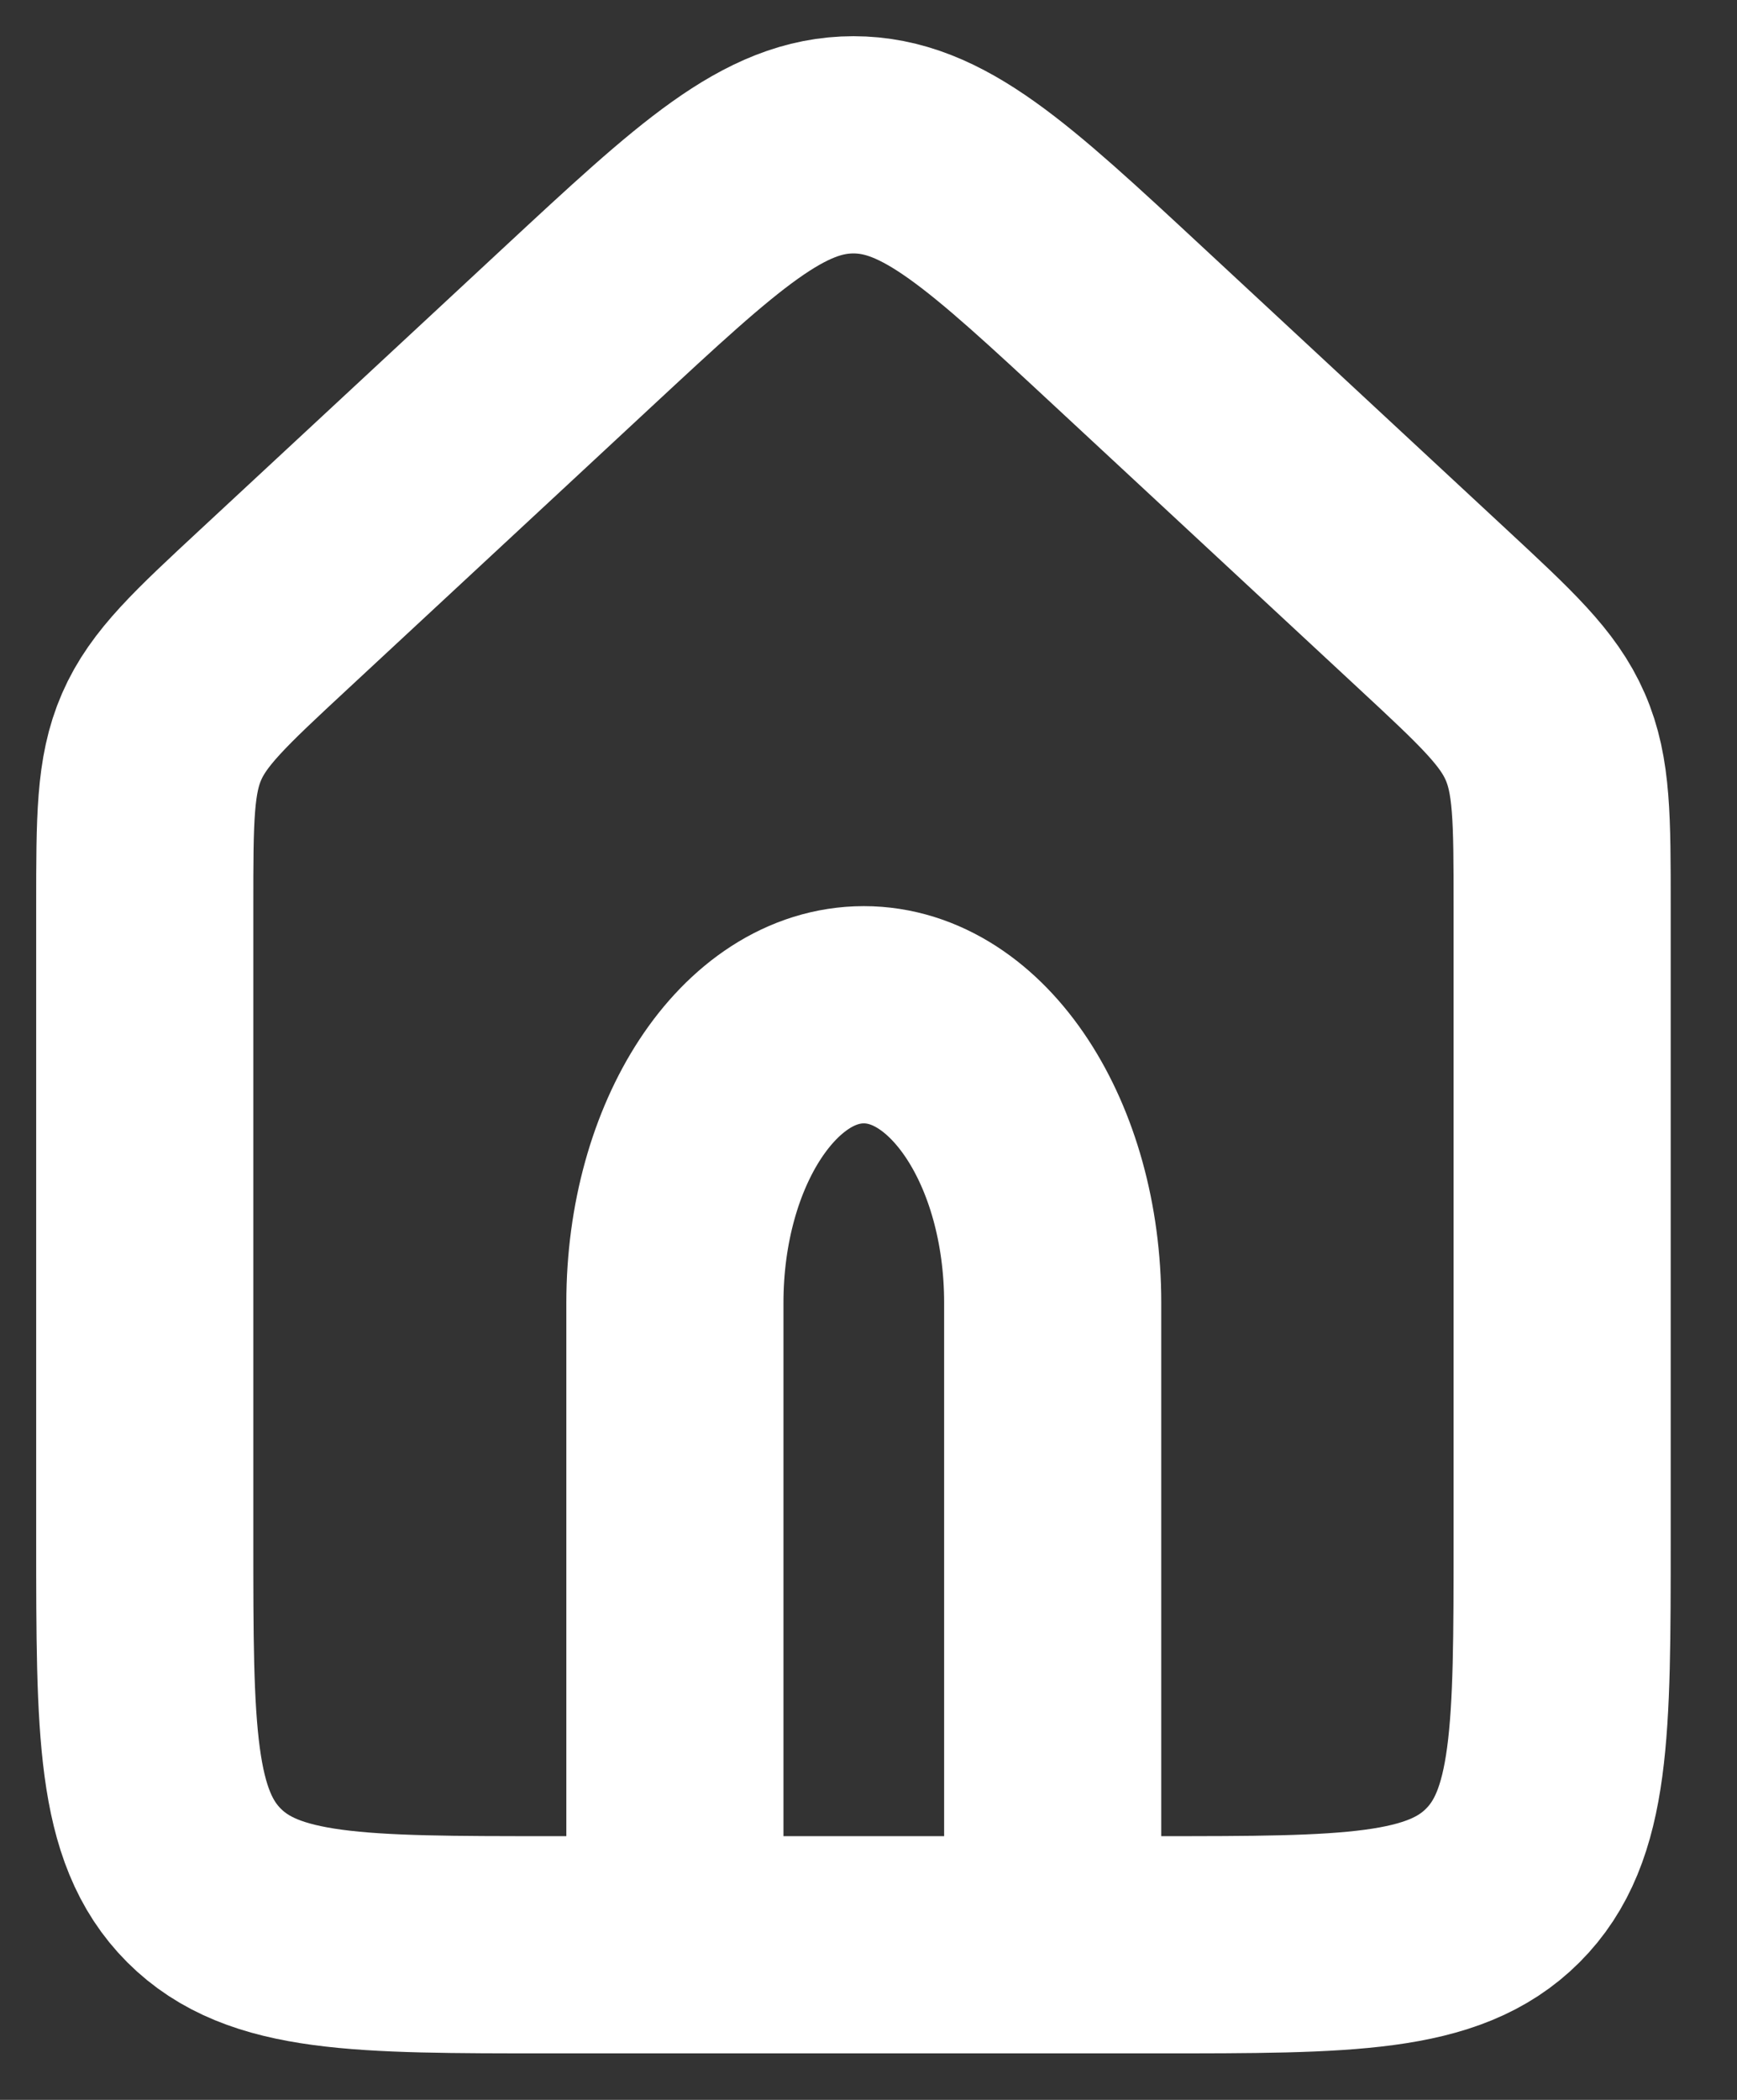
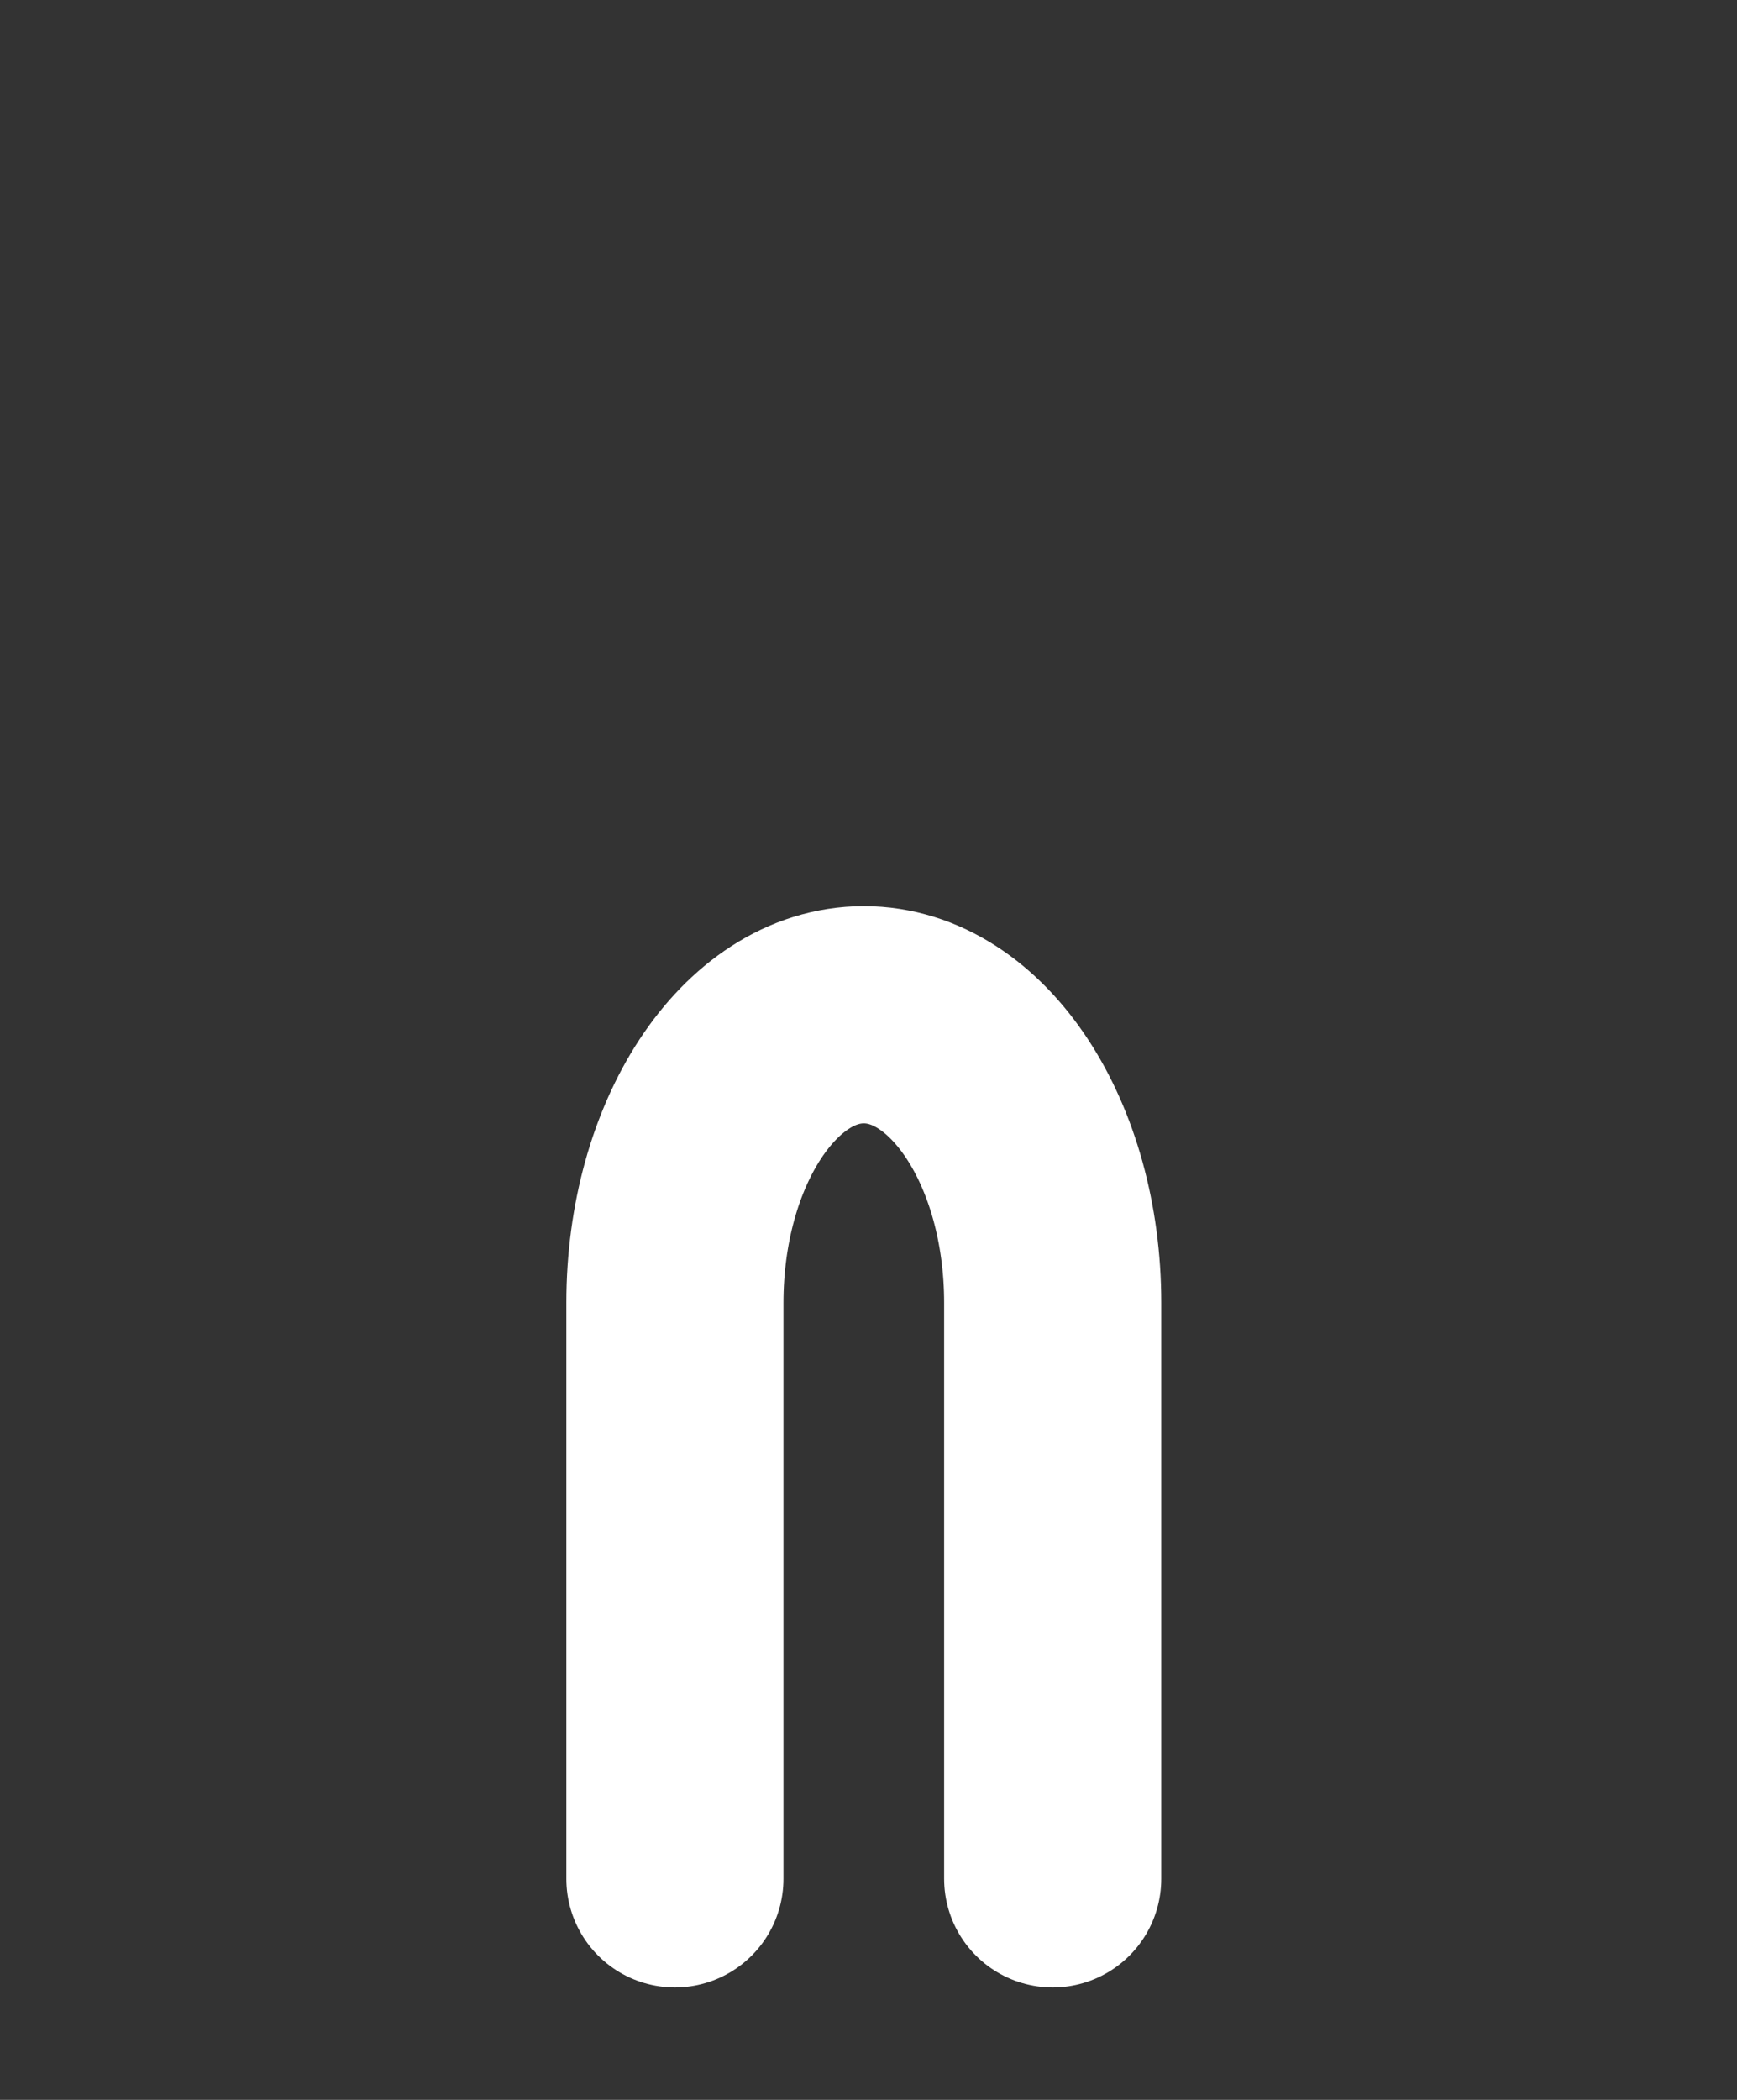
<svg xmlns="http://www.w3.org/2000/svg" width="24" height="29" viewBox="0 0 24 29" fill="none">
  <rect x="0" y="0" width="24" height="29" fill="#333333" stroke="none" />
-   <path d="M19.796 8.412C20.677 9.23 21.117 9.639 21.35 10.174C21.584 10.709 21.584 11.31 21.584 12.512V21.263C21.584 23.901 21.584 25.219 20.764 26.039C19.945 26.858 18.626 26.858 15.988 26.858H14.589H8.994H7.595C4.958 26.858 3.639 26.858 2.819 26.039C2 25.219 2 23.901 2 21.263V12.512C2 11.31 2 10.709 2.233 10.174C2.466 9.639 2.907 9.23 3.788 8.412L6.896 5.526L7.984 4.515C9.79 2.838 10.693 2 11.792 2C12.89 2 13.793 2.838 15.599 4.515L16.688 5.526L19.796 8.412Z" stroke="white" stroke-width="3" stroke-linejoin="round" />
  <path d="M9.325 25.947V17.992C9.325 15.795 10.493 14.014 11.935 14.014C13.376 14.014 14.545 15.795 14.545 17.992V25.947" stroke="white" stroke-width="3" stroke-linecap="round" stroke-linejoin="round" />
</svg>